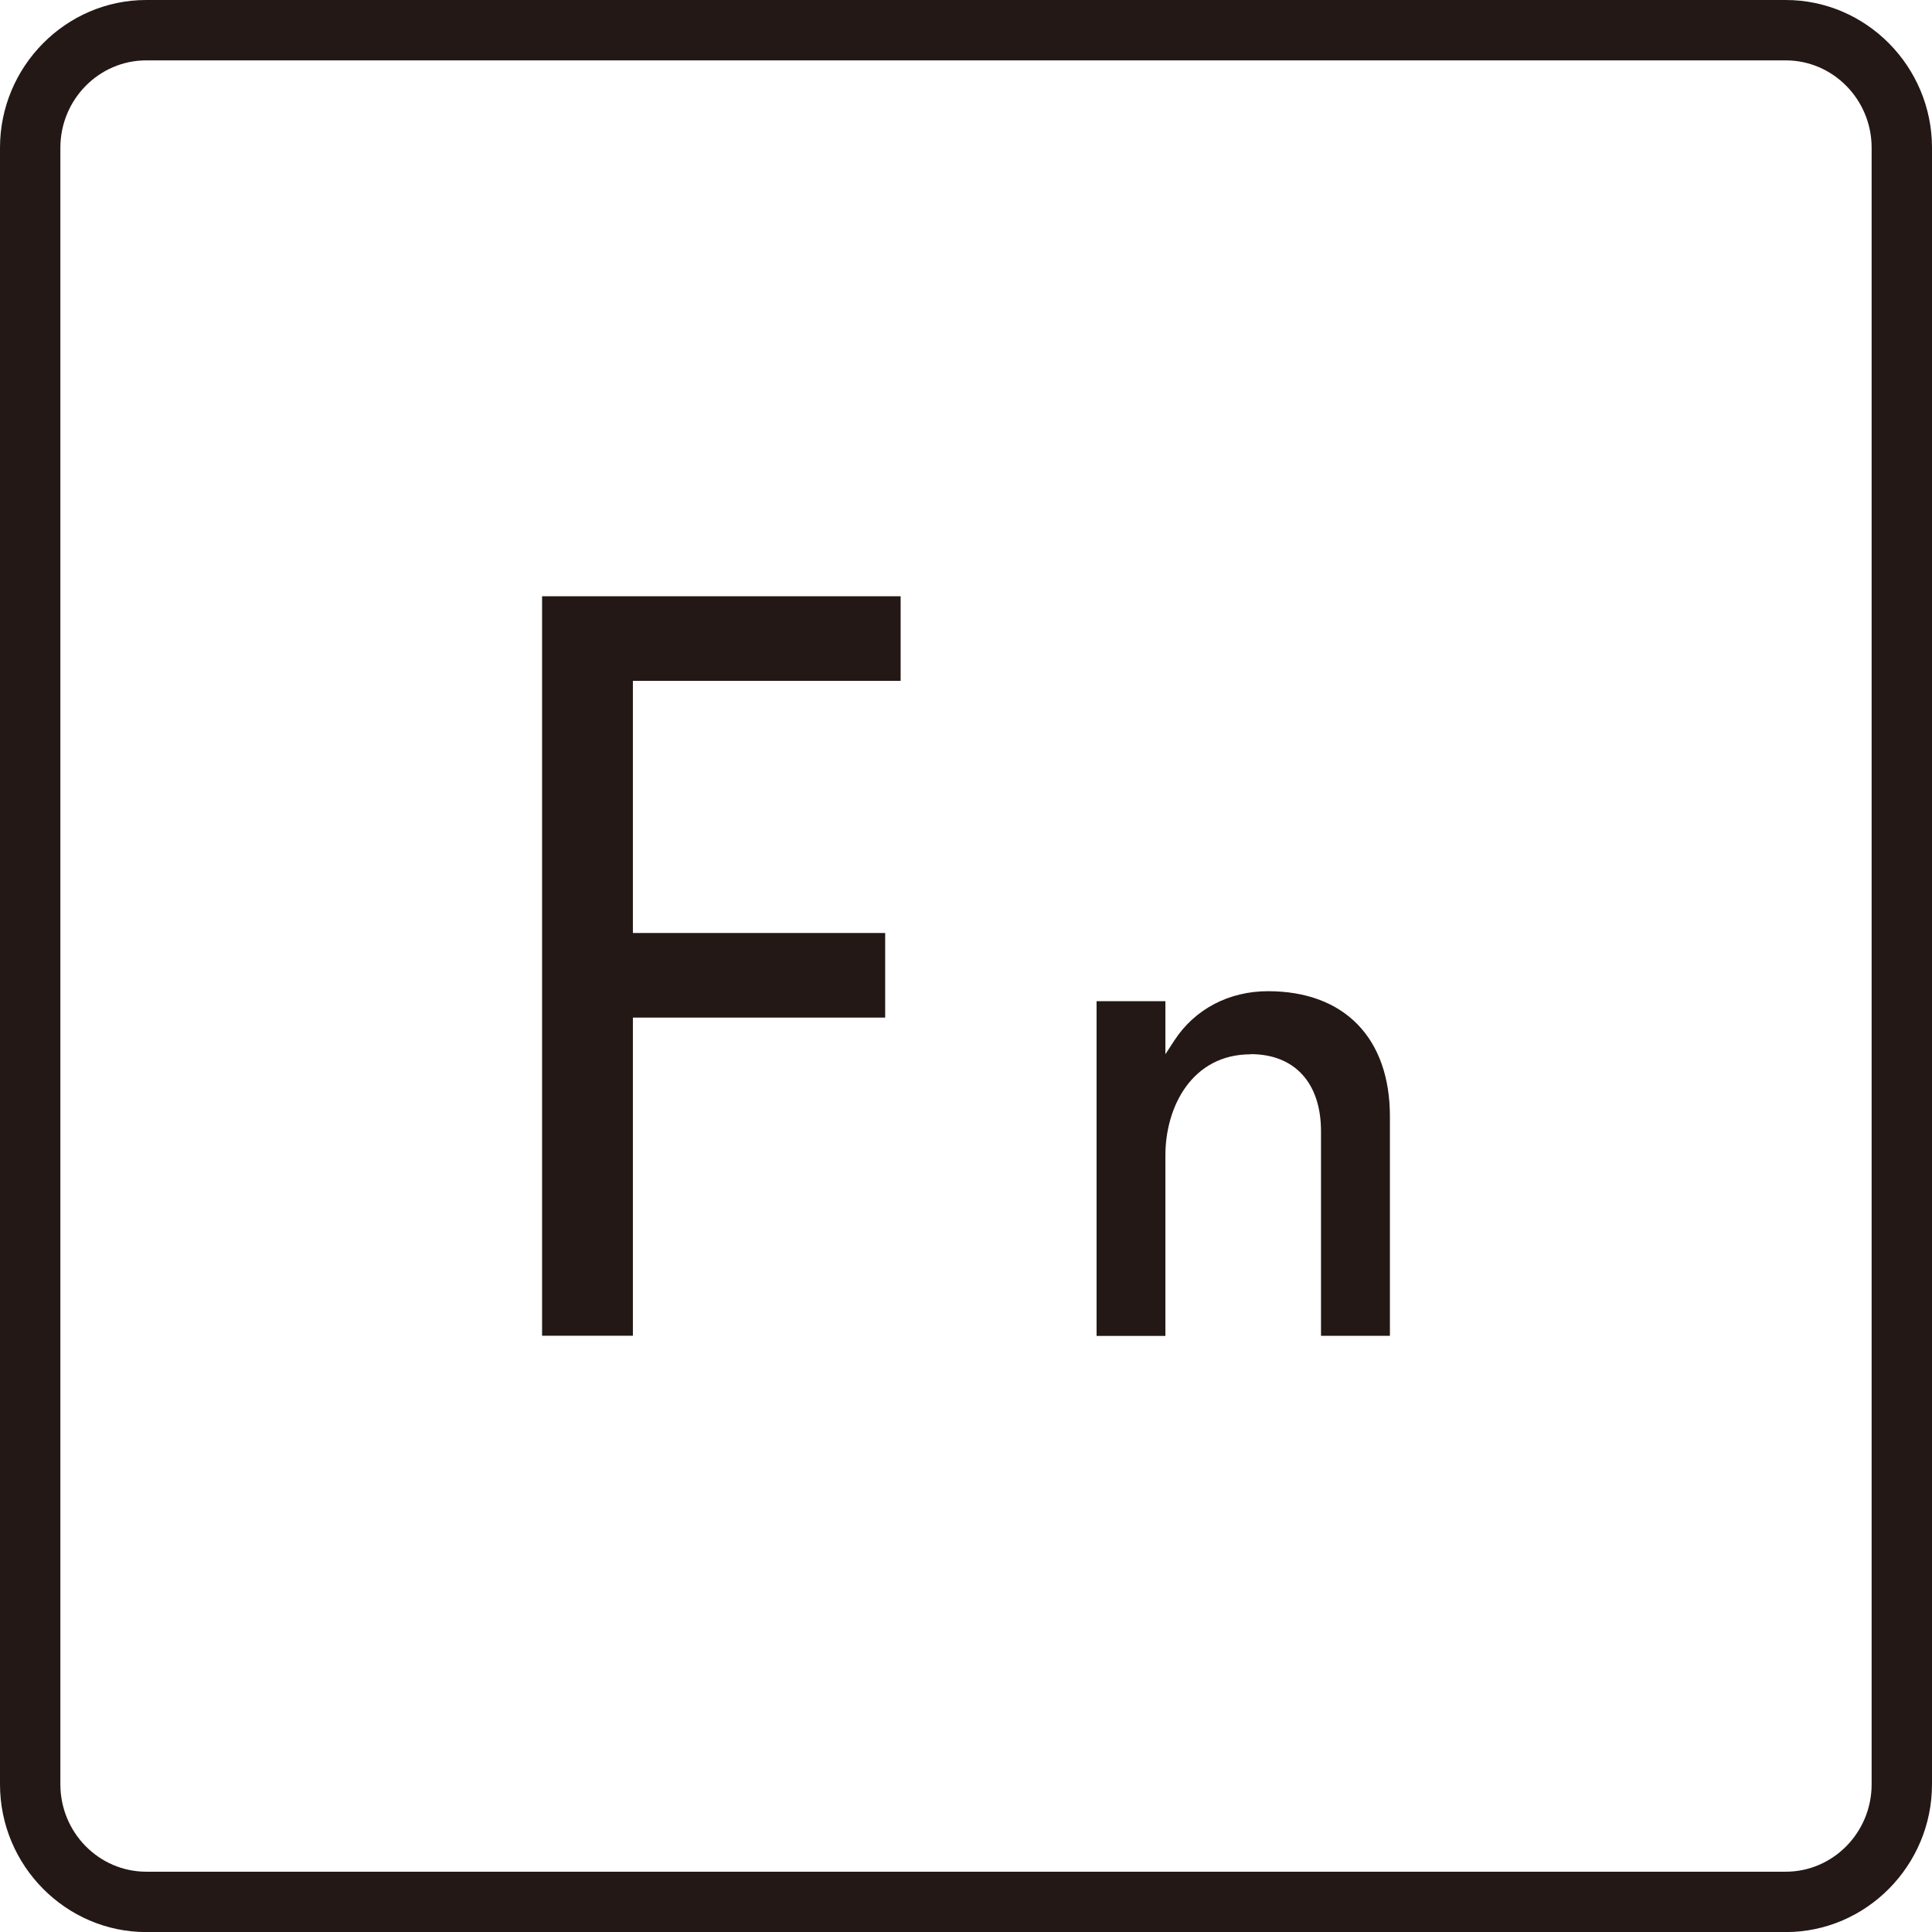
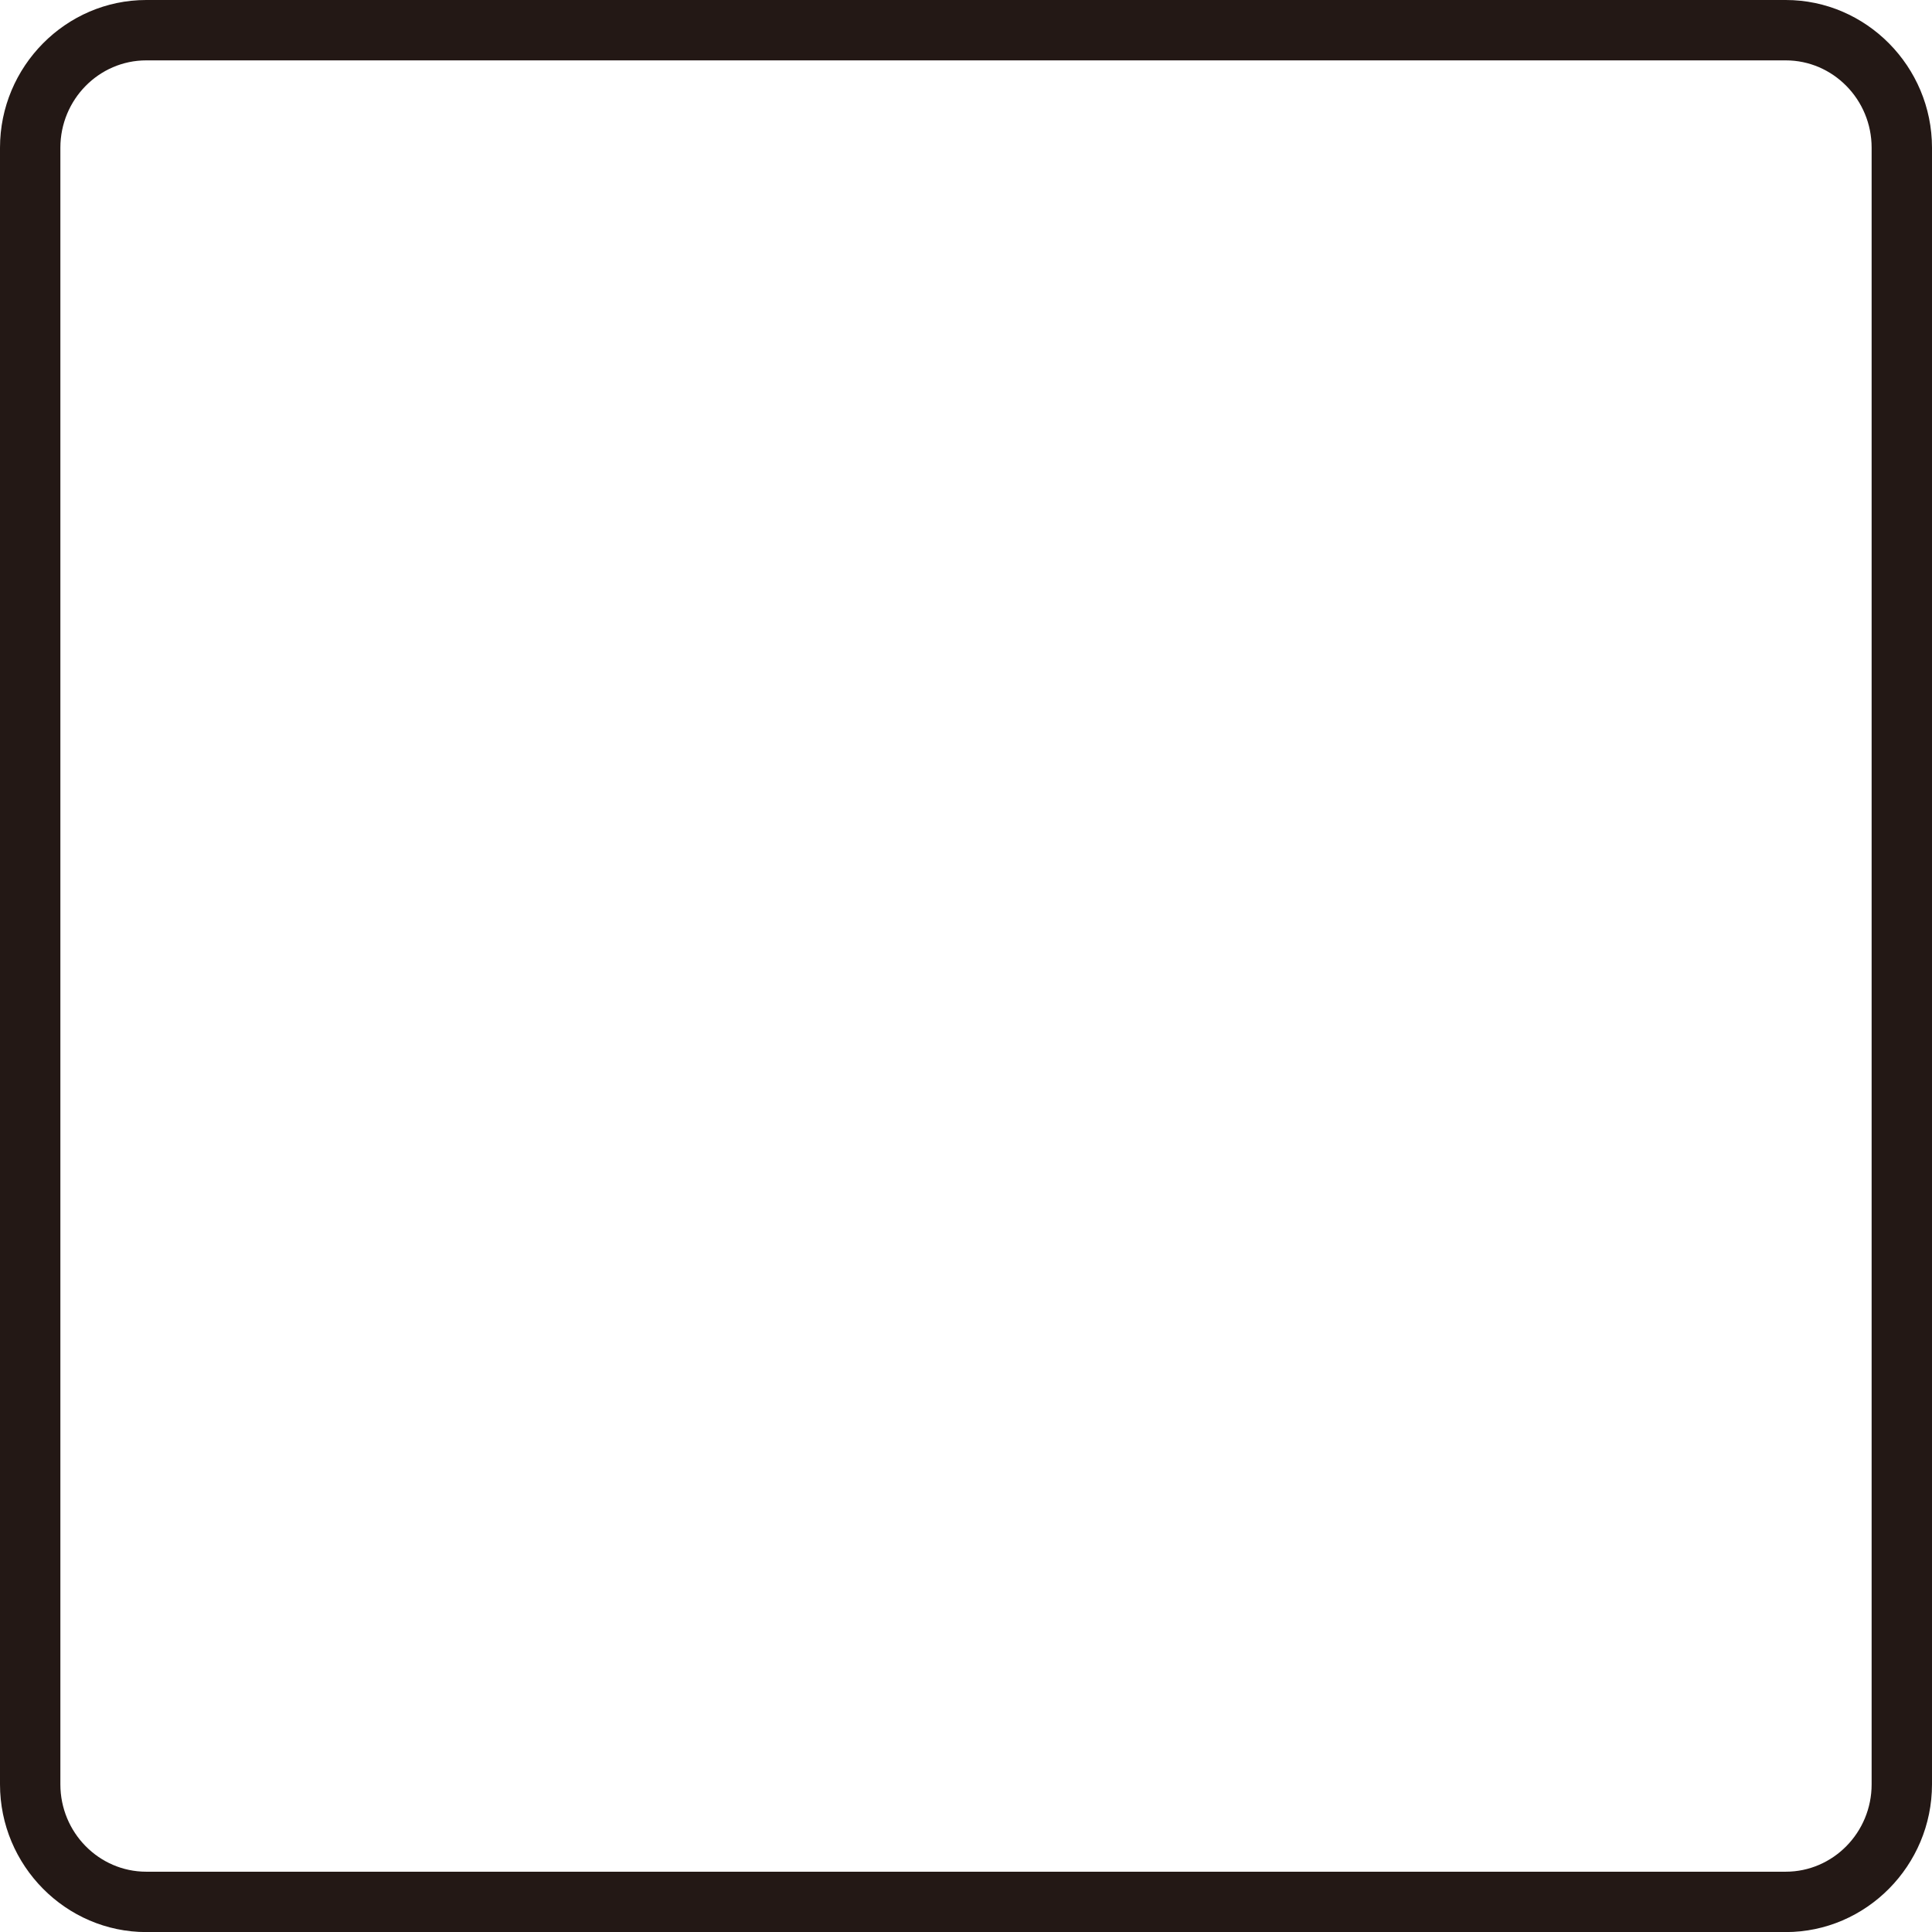
<svg xmlns="http://www.w3.org/2000/svg" version="1.1" viewBox="0 0 24 24">
  <g id="_レイヤー_1" data-name="レイヤー_1">
    <path d="M22.183.75c.588,0,1.067.487,1.067,1.085v20.331c0,.598-.479,1.085-1.067,1.085H1.817c-.588,0-1.067-.487-1.067-1.085V1.835c0-.598.479-1.085,1.067-1.085h20.366M22.183,0H1.817C.818,0,0,.826,0,1.835v20.331c0,1.009.818,1.835,1.817,1.835h20.366c.999,0,1.817-.826,1.817-1.835V1.835c0-1.009-.818-1.835-1.817-1.835h0Z" fill="#231815" />
  </g>
  <g id="_キートップ" data-name="キートップ">
    <g>
-       <path d="M15.536,13.095c.547,0,.874.358.874.958v2.541h.856v-2.726c0-.973-.566-1.555-1.514-1.555-.486,0-.91.223-1.163.611l-.112.172v-.659h-.855v4.158h.855v-2.243c0-.604.331-1.255,1.059-1.255Z" fill="#231815" />
-       <polygon points="10.996 11.59 7.862 11.59 7.862 8.458 11.188 8.458 11.188 7.407 6.734 7.407 6.734 16.593 7.862 16.593 7.862 12.641 10.996 12.641 10.996 11.59" fill="#231815" />
-     </g>
+       </g>
  </g>
</svg>